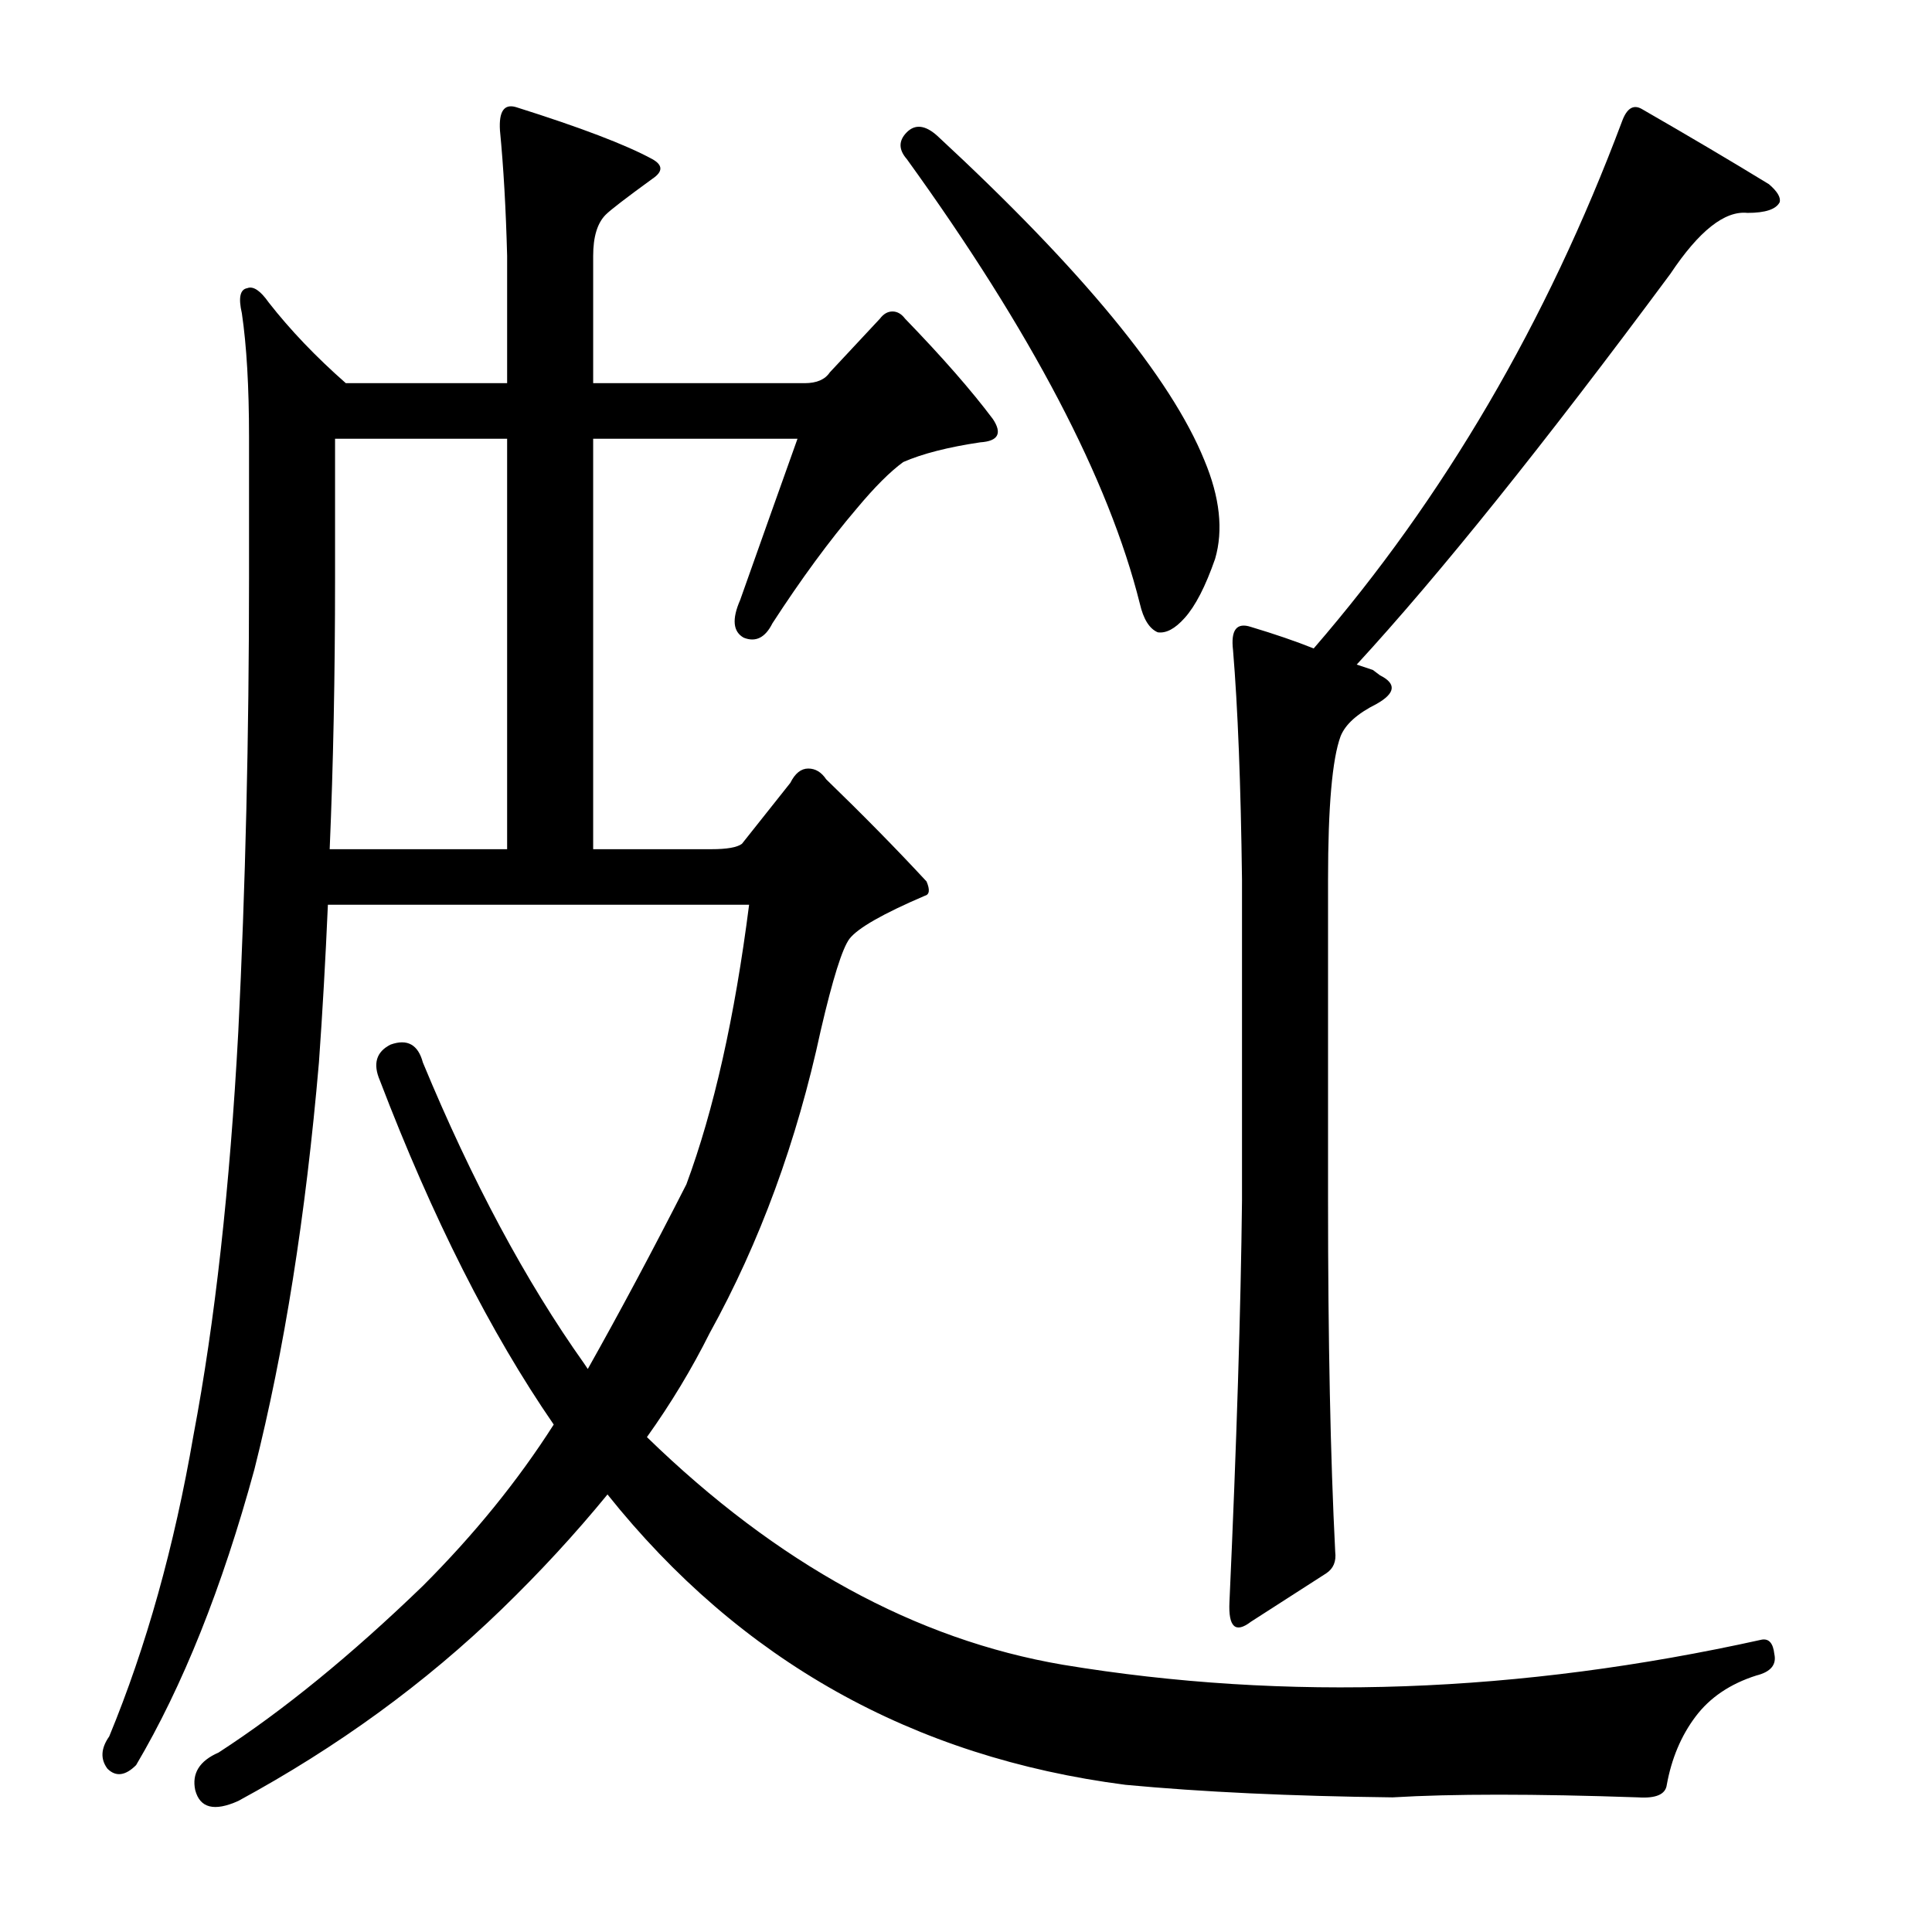
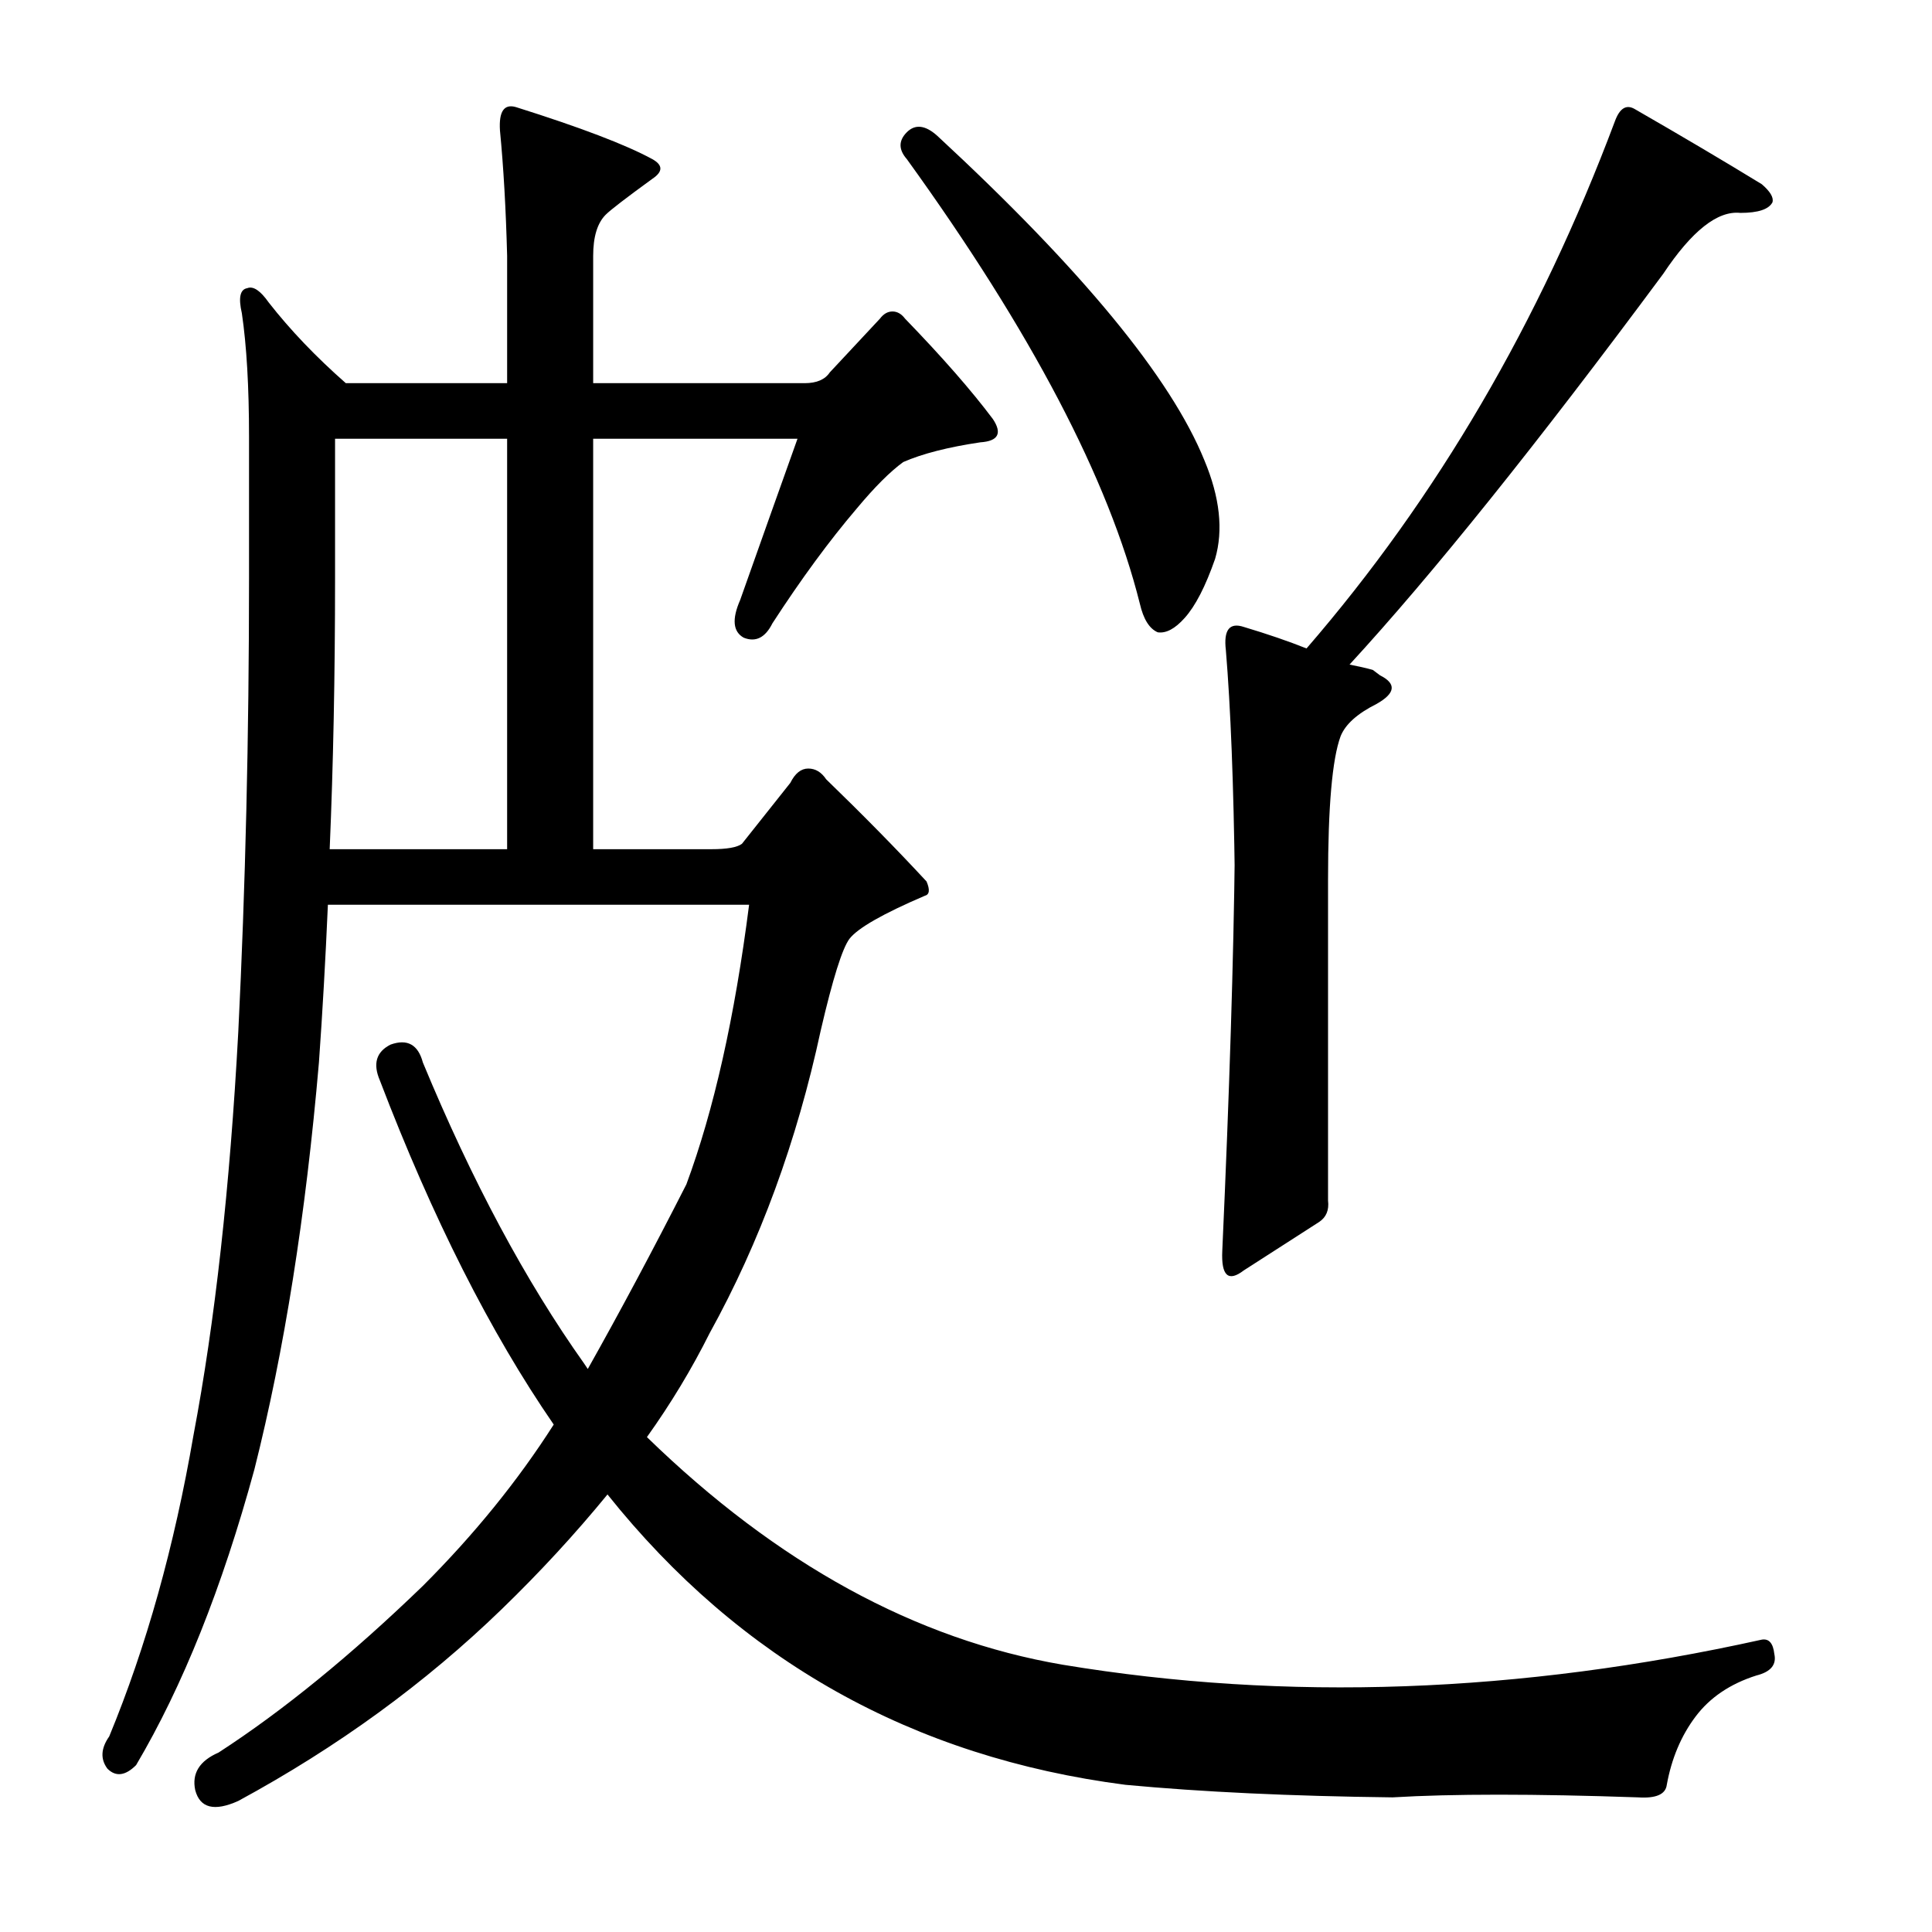
<svg xmlns="http://www.w3.org/2000/svg" version="1.1" id="图层_1" x="0px" y="0px" width="1000px" height="1000px" viewBox="0 0 1000 1000" enable-background="new 0 0 1000 1000" xml:space="preserve">
-   <path d="M304.236,708.584c16.699-29.688,33.703-61.535,51.025-95.557c14.22-38.342,25.049-86.584,32.471-144.727H169.715  c-1.247,28.455-2.783,55.664-4.639,81.641c-6.813,79.177-17.946,149.365-33.398,210.596c-16.699,61.23-37.109,112.256-61.23,153.076  c-5.566,5.566-10.524,6.175-14.844,1.855c-3.711-4.958-3.407-10.524,0.928-16.699c19.164-46.387,33.703-98.34,43.604-155.859  c11.133-58.752,18.859-128.332,23.193-208.74c3.711-74.827,5.566-153.076,5.566-234.717v-73.291c0-25.977-1.247-47.314-3.711-64.014  c-1.855-8.03-0.928-12.365,2.783-12.988c3.087-1.232,6.798,1.247,11.133,7.422c11.133,14.235,24.425,28.151,39.893,41.748h83.496  v-65.869c-0.624-24.121-1.855-45.764-3.711-64.941c-0.624-9.886,2.16-13.916,8.35-12.061c33.398,10.524,56.896,19.482,70.508,26.904  c5.566,3.103,5.566,6.494,0,10.205c-13.612,9.9-21.657,16.091-24.121,18.555c-4.334,4.334-6.494,11.452-6.494,21.338v65.869h109.473  c6.175,0,10.509-1.855,12.988-5.566l25.977-27.832c1.855-2.464,4.015-3.711,6.494-3.711c2.464,0,4.639,1.247,6.494,3.711  c19.164,19.802,34.326,37.109,45.459,51.953c4.943,7.422,2.783,11.452-6.494,12.061c-16.699,2.479-30.006,5.886-39.893,10.205  c-6.813,4.958-14.844,12.988-24.121,24.121c-14.235,16.699-28.76,36.501-43.604,59.375c-3.711,7.422-8.668,9.9-14.844,7.422  c-5.566-3.088-6.19-9.582-1.855-19.482c10.509-29.688,20.41-57.52,29.688-83.496H307.02v212.451h61.23  c8.031,0,13.292-0.928,15.771-2.783l25.049-31.543c2.464-4.943,5.566-7.422,9.277-7.422s6.798,1.855,9.277,5.566  c19.164,18.555,36.486,36.182,51.953,52.881c1.855,4.334,1.537,6.813-0.928,7.422c-21.657,9.277-34.645,16.699-38.965,22.266  c-3.711,4.958-8.668,20.729-14.844,47.314c-12.379,57.52-31.543,109.792-57.52,156.787c-9.277,18.555-20.106,36.501-32.471,53.809  c67.406,65.564,139.16,104.834,215.234,117.822c115.648,19.163,236.253,14.844,361.816-12.988c3.711-0.623,5.871,1.855,6.494,7.422  c1.232,5.566-1.855,9.277-9.277,11.133c-13.611,4.319-24.121,11.438-31.543,21.338c-7.422,9.886-12.379,21.643-14.844,35.254  c-0.623,4.943-5.566,7.103-14.844,6.494c-53.809-1.855-96.18-1.855-127.1,0c-52.576-0.623-98.659-2.783-138.232-6.494  c-110.096-14.235-199.463-64.333-268.115-150.293c-16.699,20.41-34.95,40.212-54.736,59.375  c-39.588,38.342-85.047,71.436-136.377,99.268c-12.379,5.566-19.801,3.711-22.266-5.566c-1.855-8.669,2.16-15.163,12.061-19.482  c33.398-21.657,68.652-50.417,105.762-86.279c26.585-26.585,49.17-54.417,67.725-83.496c-32.79-47.619-62.782-106.994-89.99-178.125  c-3.711-8.654-1.855-14.844,5.566-18.555c8.654-3.088,14.22,0,16.699,9.277c25.353,61.23,53.185,113.184,83.496,155.859  L304.236,708.584z M262.488,227.09h-89.063v72.363c0,50.098-0.928,96.804-2.783,140.088h91.846V227.09z M469.373,68.447  c4.32-4.319,9.582-3.711,15.771,1.855c74.828,69.275,120.91,125.244,138.232,167.92c8.031,19.178,9.886,36.182,5.566,51.025  c-4.958,14.235-10.205,24.44-15.771,30.615c-4.958,5.566-9.596,8.045-13.916,7.422c-4.334-1.855-7.422-6.799-9.277-14.844  c-16.09-64.318-56.287-141.016-120.605-230.078C465.039,77.42,465.039,72.781,469.373,68.447z M710.584,346.768  c0,0,1.232,0.928,3.711,2.783c8.654,4.334,8.031,9.277-1.855,14.844c-9.9,4.958-16.09,10.524-18.555,16.699  c-4.334,11.756-6.494,36.501-6.494,74.219v166.064c0,72.363,1.232,132.985,3.711,181.836c0.609,4.958-0.928,8.669-4.639,11.133  l-38.965,25.049c-8.045,6.175-11.756,2.783-11.133-10.205c3.711-82.249,5.871-151.525,6.494-207.813V455.313  c-0.623-49.475-2.174-89.063-4.639-118.75c-1.247-10.51,1.855-14.524,9.277-12.061c12.365,3.711,23.193,7.422,32.471,11.133  c67.406-77.93,120.605-168.848,159.57-272.754c2.464-6.799,5.871-8.958,10.205-6.494c24.73,14.235,46.691,27.224,65.869,38.965  c4.32,3.711,6.175,6.813,5.566,9.277c-1.855,3.711-7.422,5.566-16.699,5.566c-11.756-1.232-25.049,9.277-39.893,31.543  c-65.564,88.454-119.678,155.859-162.354,202.246C707.801,345.84,710.584,346.768,710.584,346.768z" />
+   <path d="M304.236,708.584c16.699-29.688,33.703-61.535,51.025-95.557c14.22-38.342,25.049-86.584,32.471-144.727H169.715  c-1.247,28.455-2.783,55.664-4.639,81.641c-6.813,79.177-17.946,149.365-33.398,210.596c-16.699,61.23-37.109,112.256-61.23,153.076  c-5.566,5.566-10.524,6.175-14.844,1.855c-3.711-4.958-3.407-10.524,0.928-16.699c19.164-46.387,33.703-98.34,43.604-155.859  c11.133-58.752,18.859-128.332,23.193-208.74c3.711-74.827,5.566-153.076,5.566-234.717v-73.291c0-25.977-1.247-47.314-3.711-64.014  c-1.855-8.03-0.928-12.365,2.783-12.988c3.087-1.232,6.798,1.247,11.133,7.422c11.133,14.235,24.425,28.151,39.893,41.748h83.496  v-65.869c-0.624-24.121-1.855-45.764-3.711-64.941c-0.624-9.886,2.16-13.916,8.35-12.061c33.398,10.524,56.896,19.482,70.508,26.904  c5.566,3.103,5.566,6.494,0,10.205c-13.612,9.9-21.657,16.091-24.121,18.555c-4.334,4.334-6.494,11.452-6.494,21.338v65.869h109.473  c6.175,0,10.509-1.855,12.988-5.566l25.977-27.832c1.855-2.464,4.015-3.711,6.494-3.711c2.464,0,4.639,1.247,6.494,3.711  c19.164,19.802,34.326,37.109,45.459,51.953c4.943,7.422,2.783,11.452-6.494,12.061c-16.699,2.479-30.006,5.886-39.893,10.205  c-6.813,4.958-14.844,12.988-24.121,24.121c-14.235,16.699-28.76,36.501-43.604,59.375c-3.711,7.422-8.668,9.9-14.844,7.422  c-5.566-3.088-6.19-9.582-1.855-19.482c10.509-29.688,20.41-57.52,29.688-83.496H307.02v212.451h61.23  c8.031,0,13.292-0.928,15.771-2.783l25.049-31.543c2.464-4.943,5.566-7.422,9.277-7.422s6.798,1.855,9.277,5.566  c19.164,18.555,36.486,36.182,51.953,52.881c1.855,4.334,1.537,6.813-0.928,7.422c-21.657,9.277-34.645,16.699-38.965,22.266  c-3.711,4.958-8.668,20.729-14.844,47.314c-12.379,57.52-31.543,109.792-57.52,156.787c-9.277,18.555-20.106,36.501-32.471,53.809  c67.406,65.564,139.16,104.834,215.234,117.822c115.648,19.163,236.253,14.844,361.816-12.988c3.711-0.623,5.871,1.855,6.494,7.422  c1.232,5.566-1.855,9.277-9.277,11.133c-13.611,4.319-24.121,11.438-31.543,21.338c-7.422,9.886-12.379,21.643-14.844,35.254  c-0.623,4.943-5.566,7.103-14.844,6.494c-53.809-1.855-96.18-1.855-127.1,0c-52.576-0.623-98.659-2.783-138.232-6.494  c-110.096-14.235-199.463-64.333-268.115-150.293c-16.699,20.41-34.95,40.212-54.736,59.375  c-39.588,38.342-85.047,71.436-136.377,99.268c-12.379,5.566-19.801,3.711-22.266-5.566c-1.855-8.669,2.16-15.163,12.061-19.482  c33.398-21.657,68.652-50.417,105.762-86.279c26.585-26.585,49.17-54.417,67.725-83.496c-32.79-47.619-62.782-106.994-89.99-178.125  c-3.711-8.654-1.855-14.844,5.566-18.555c8.654-3.088,14.22,0,16.699,9.277c25.353,61.23,53.185,113.184,83.496,155.859  L304.236,708.584z M262.488,227.09h-89.063v72.363c0,50.098-0.928,96.804-2.783,140.088h91.846V227.09z M469.373,68.447  c4.32-4.319,9.582-3.711,15.771,1.855c74.828,69.275,120.91,125.244,138.232,167.92c8.031,19.178,9.886,36.182,5.566,51.025  c-4.958,14.235-10.205,24.44-15.771,30.615c-4.958,5.566-9.596,8.045-13.916,7.422c-4.334-1.855-7.422-6.799-9.277-14.844  c-16.09-64.318-56.287-141.016-120.605-230.078C465.039,77.42,465.039,72.781,469.373,68.447z M710.584,346.768  c0,0,1.232,0.928,3.711,2.783c8.654,4.334,8.031,9.277-1.855,14.844c-9.9,4.958-16.09,10.524-18.555,16.699  c-4.334,11.756-6.494,36.501-6.494,74.219v166.064c0.609,4.958-0.928,8.669-4.639,11.133  l-38.965,25.049c-8.045,6.175-11.756,2.783-11.133-10.205c3.711-82.249,5.871-151.525,6.494-207.813V455.313  c-0.623-49.475-2.174-89.063-4.639-118.75c-1.247-10.51,1.855-14.524,9.277-12.061c12.365,3.711,23.193,7.422,32.471,11.133  c67.406-77.93,120.605-168.848,159.57-272.754c2.464-6.799,5.871-8.958,10.205-6.494c24.73,14.235,46.691,27.224,65.869,38.965  c4.32,3.711,6.175,6.813,5.566,9.277c-1.855,3.711-7.422,5.566-16.699,5.566c-11.756-1.232-25.049,9.277-39.893,31.543  c-65.564,88.454-119.678,155.859-162.354,202.246C707.801,345.84,710.584,346.768,710.584,346.768z" />
</svg>